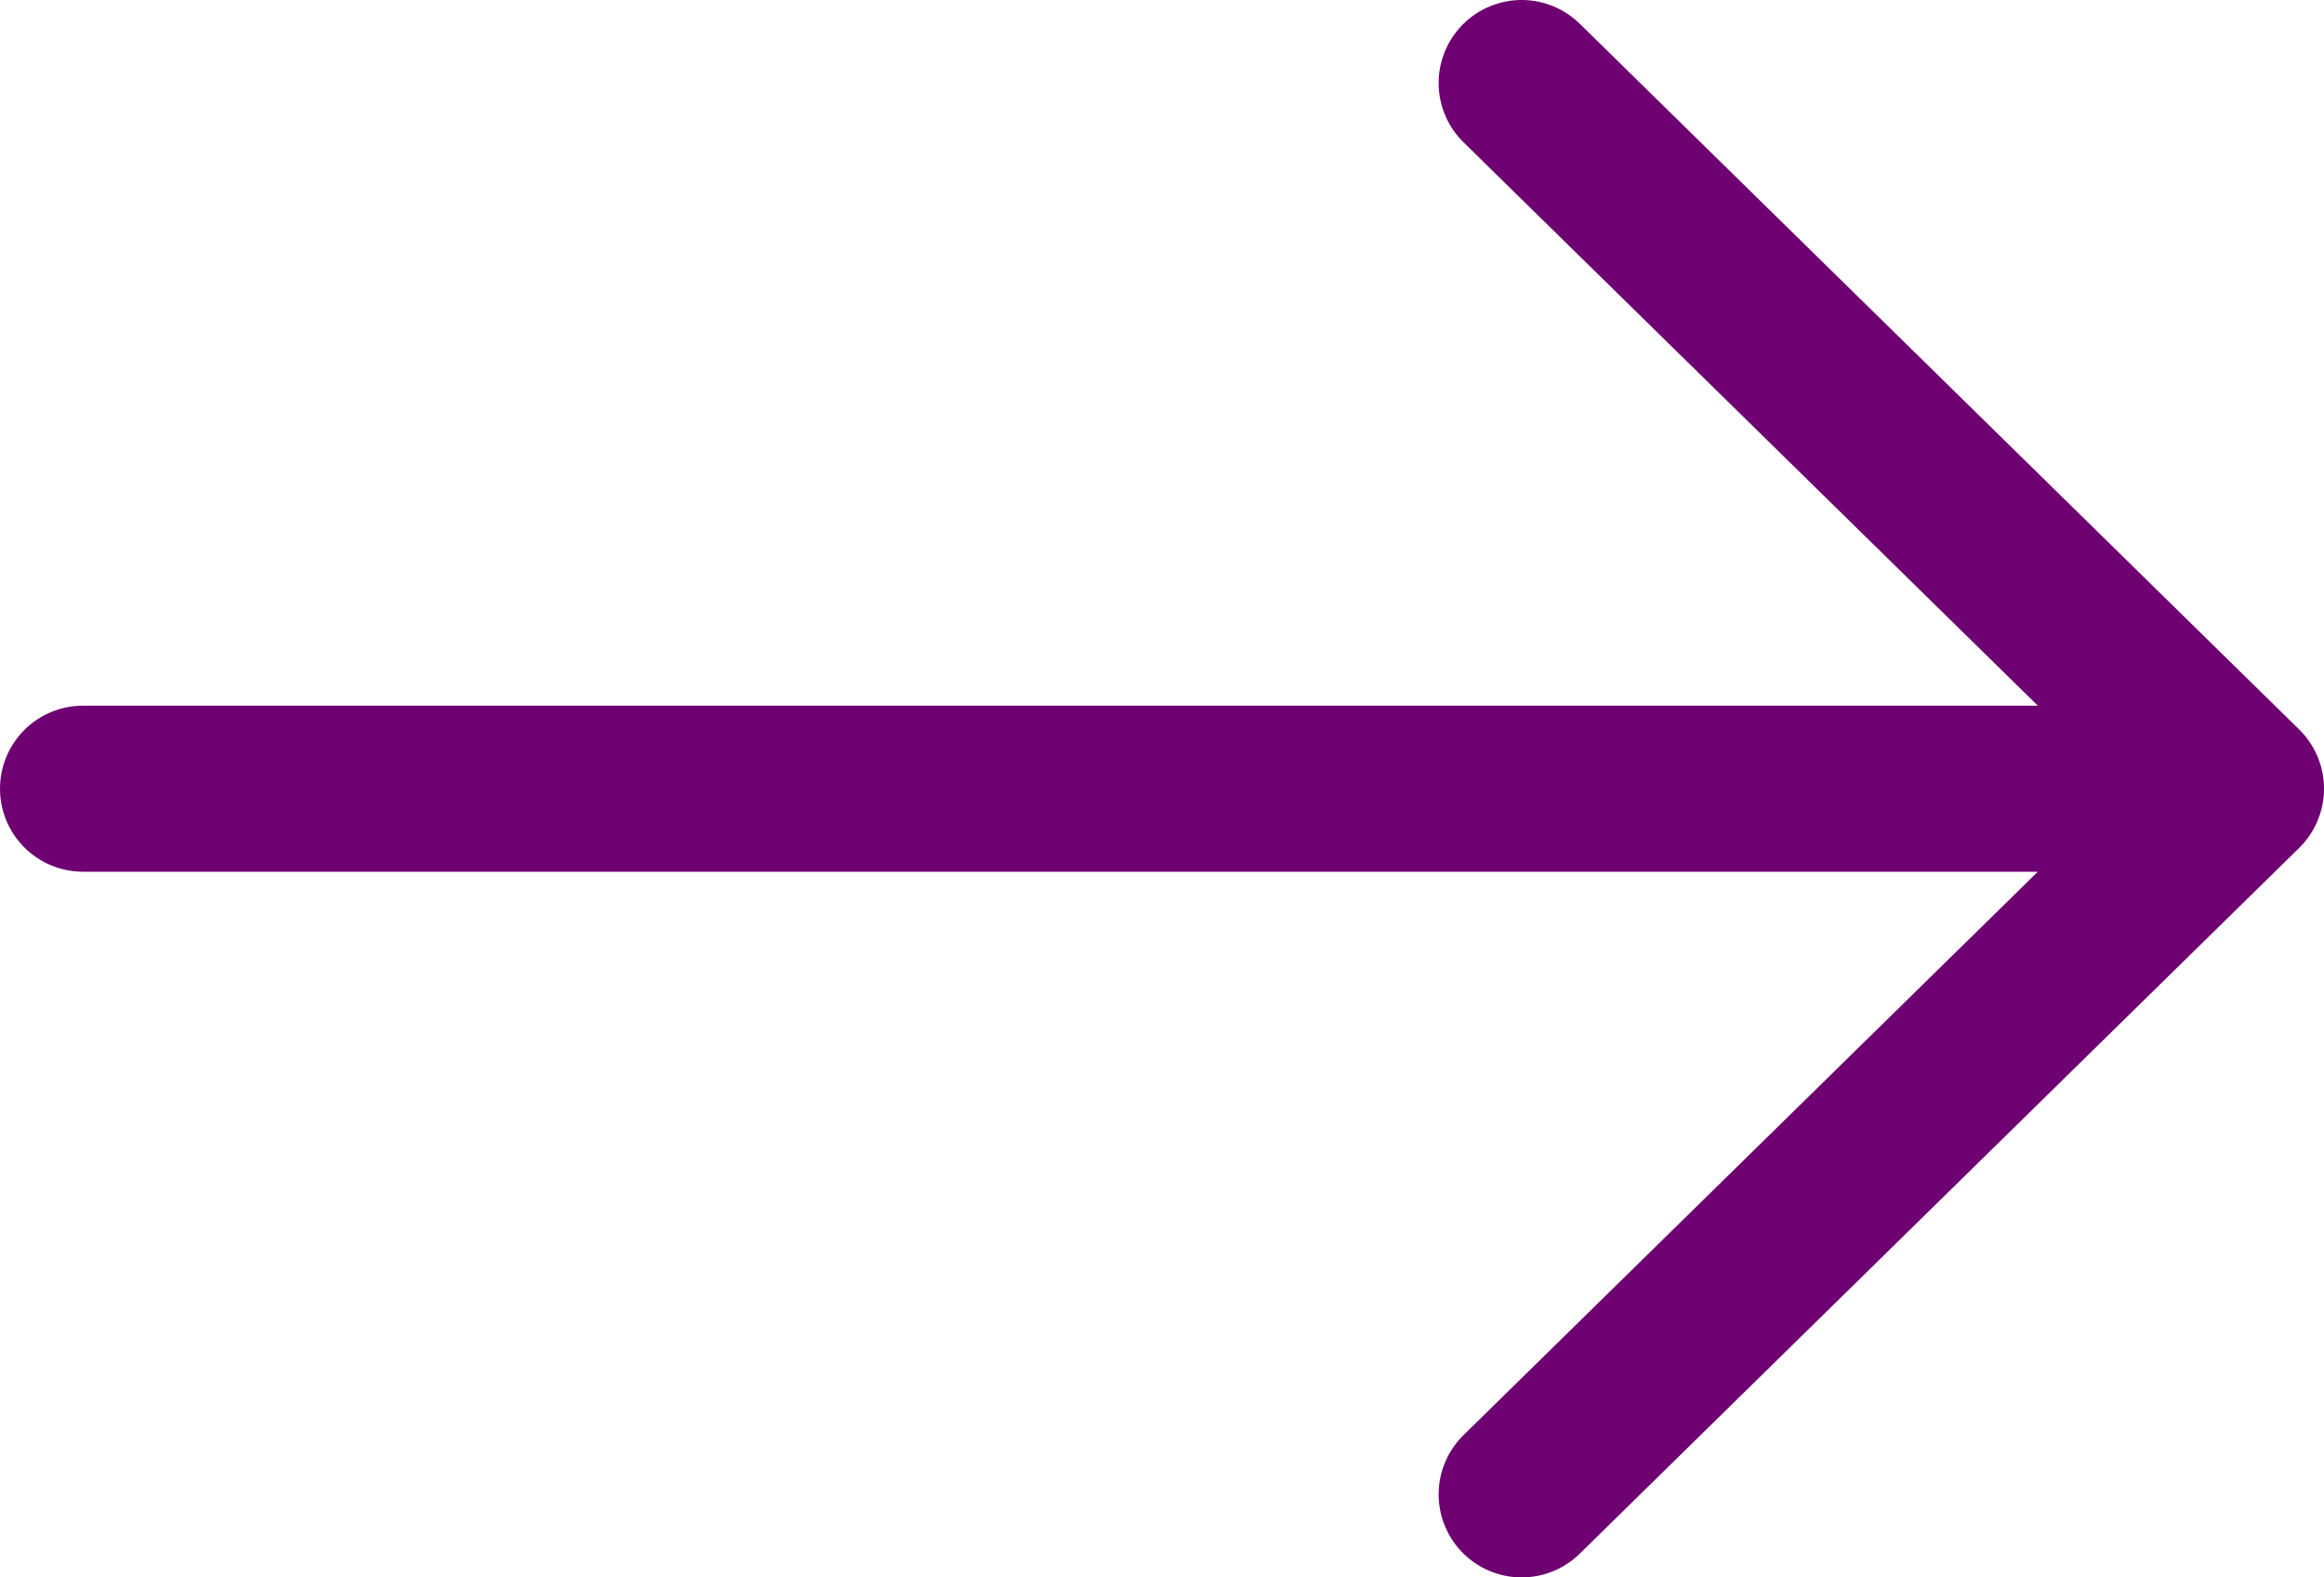
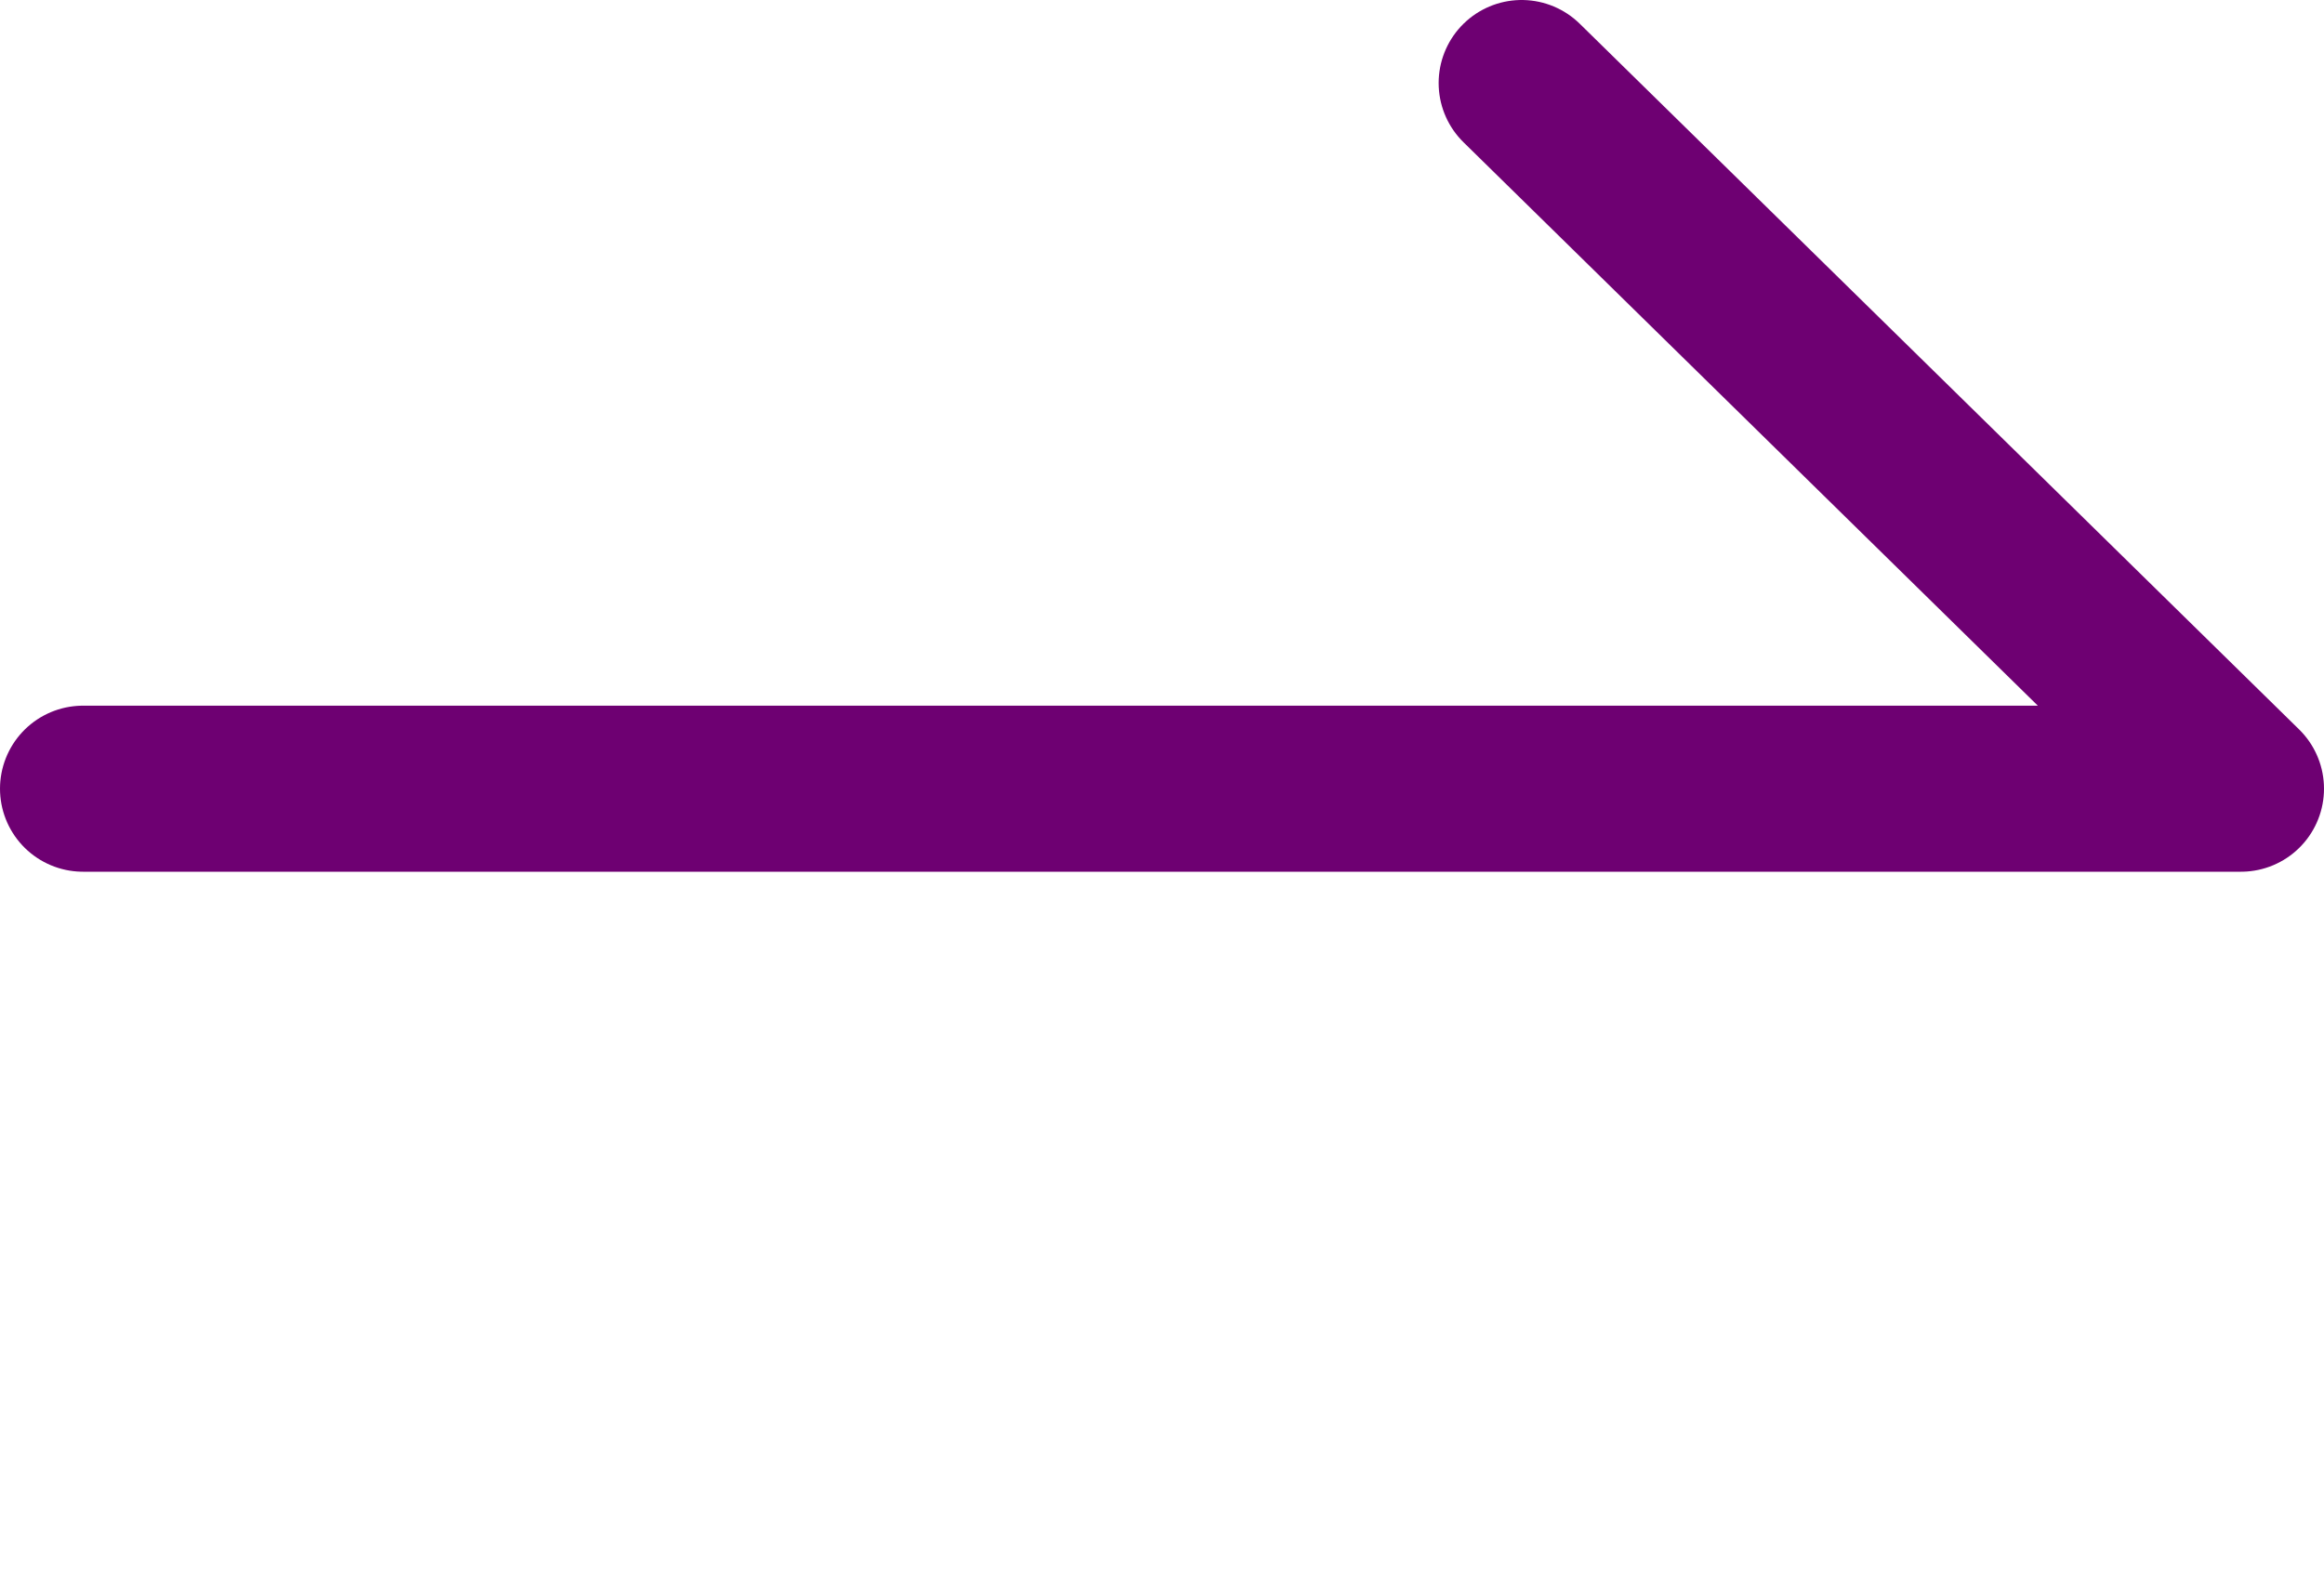
<svg xmlns="http://www.w3.org/2000/svg" width="28" height="19" viewBox="0 0 28 19" fill="none">
-   <path d="M18.333 18L27 9.5M27 9.5L18.333 1M27 9.5L1 9.5" stroke="#6E0072" stroke-width="2" stroke-linecap="round" stroke-linejoin="round" />
+   <path d="M18.333 18M27 9.5L18.333 1M27 9.5L1 9.5" stroke="#6E0072" stroke-width="2" stroke-linecap="round" stroke-linejoin="round" />
</svg>